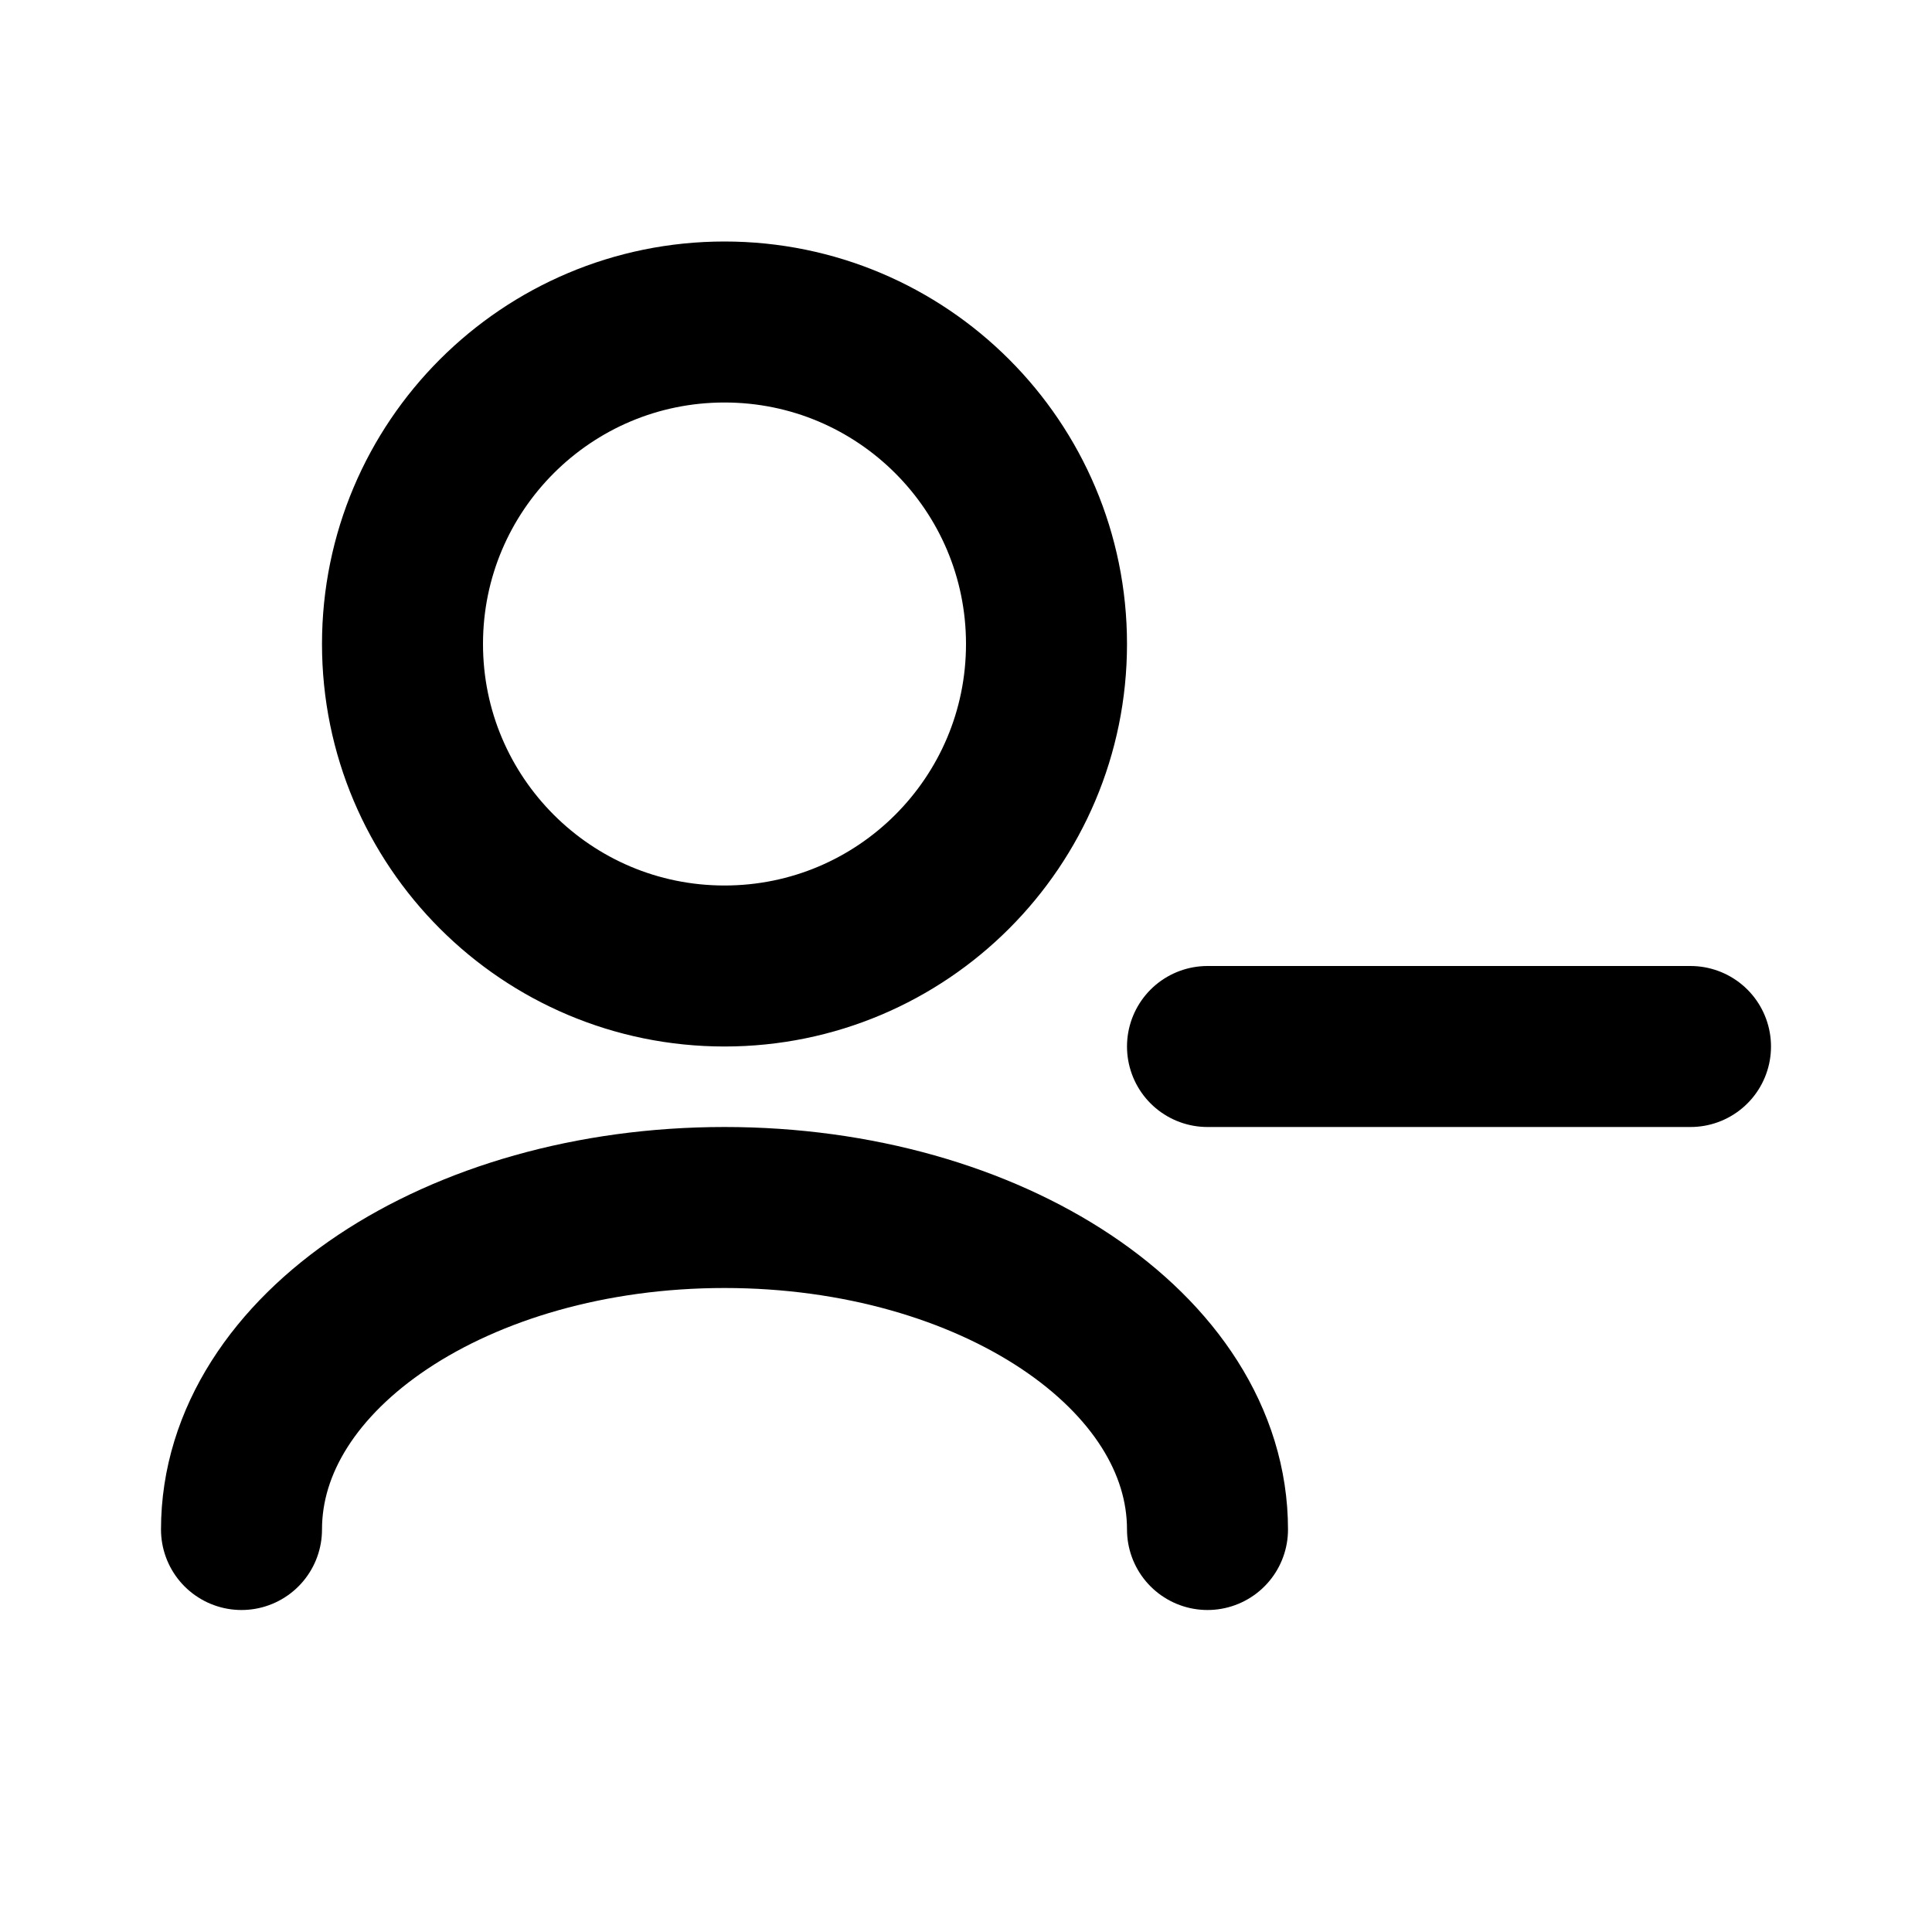
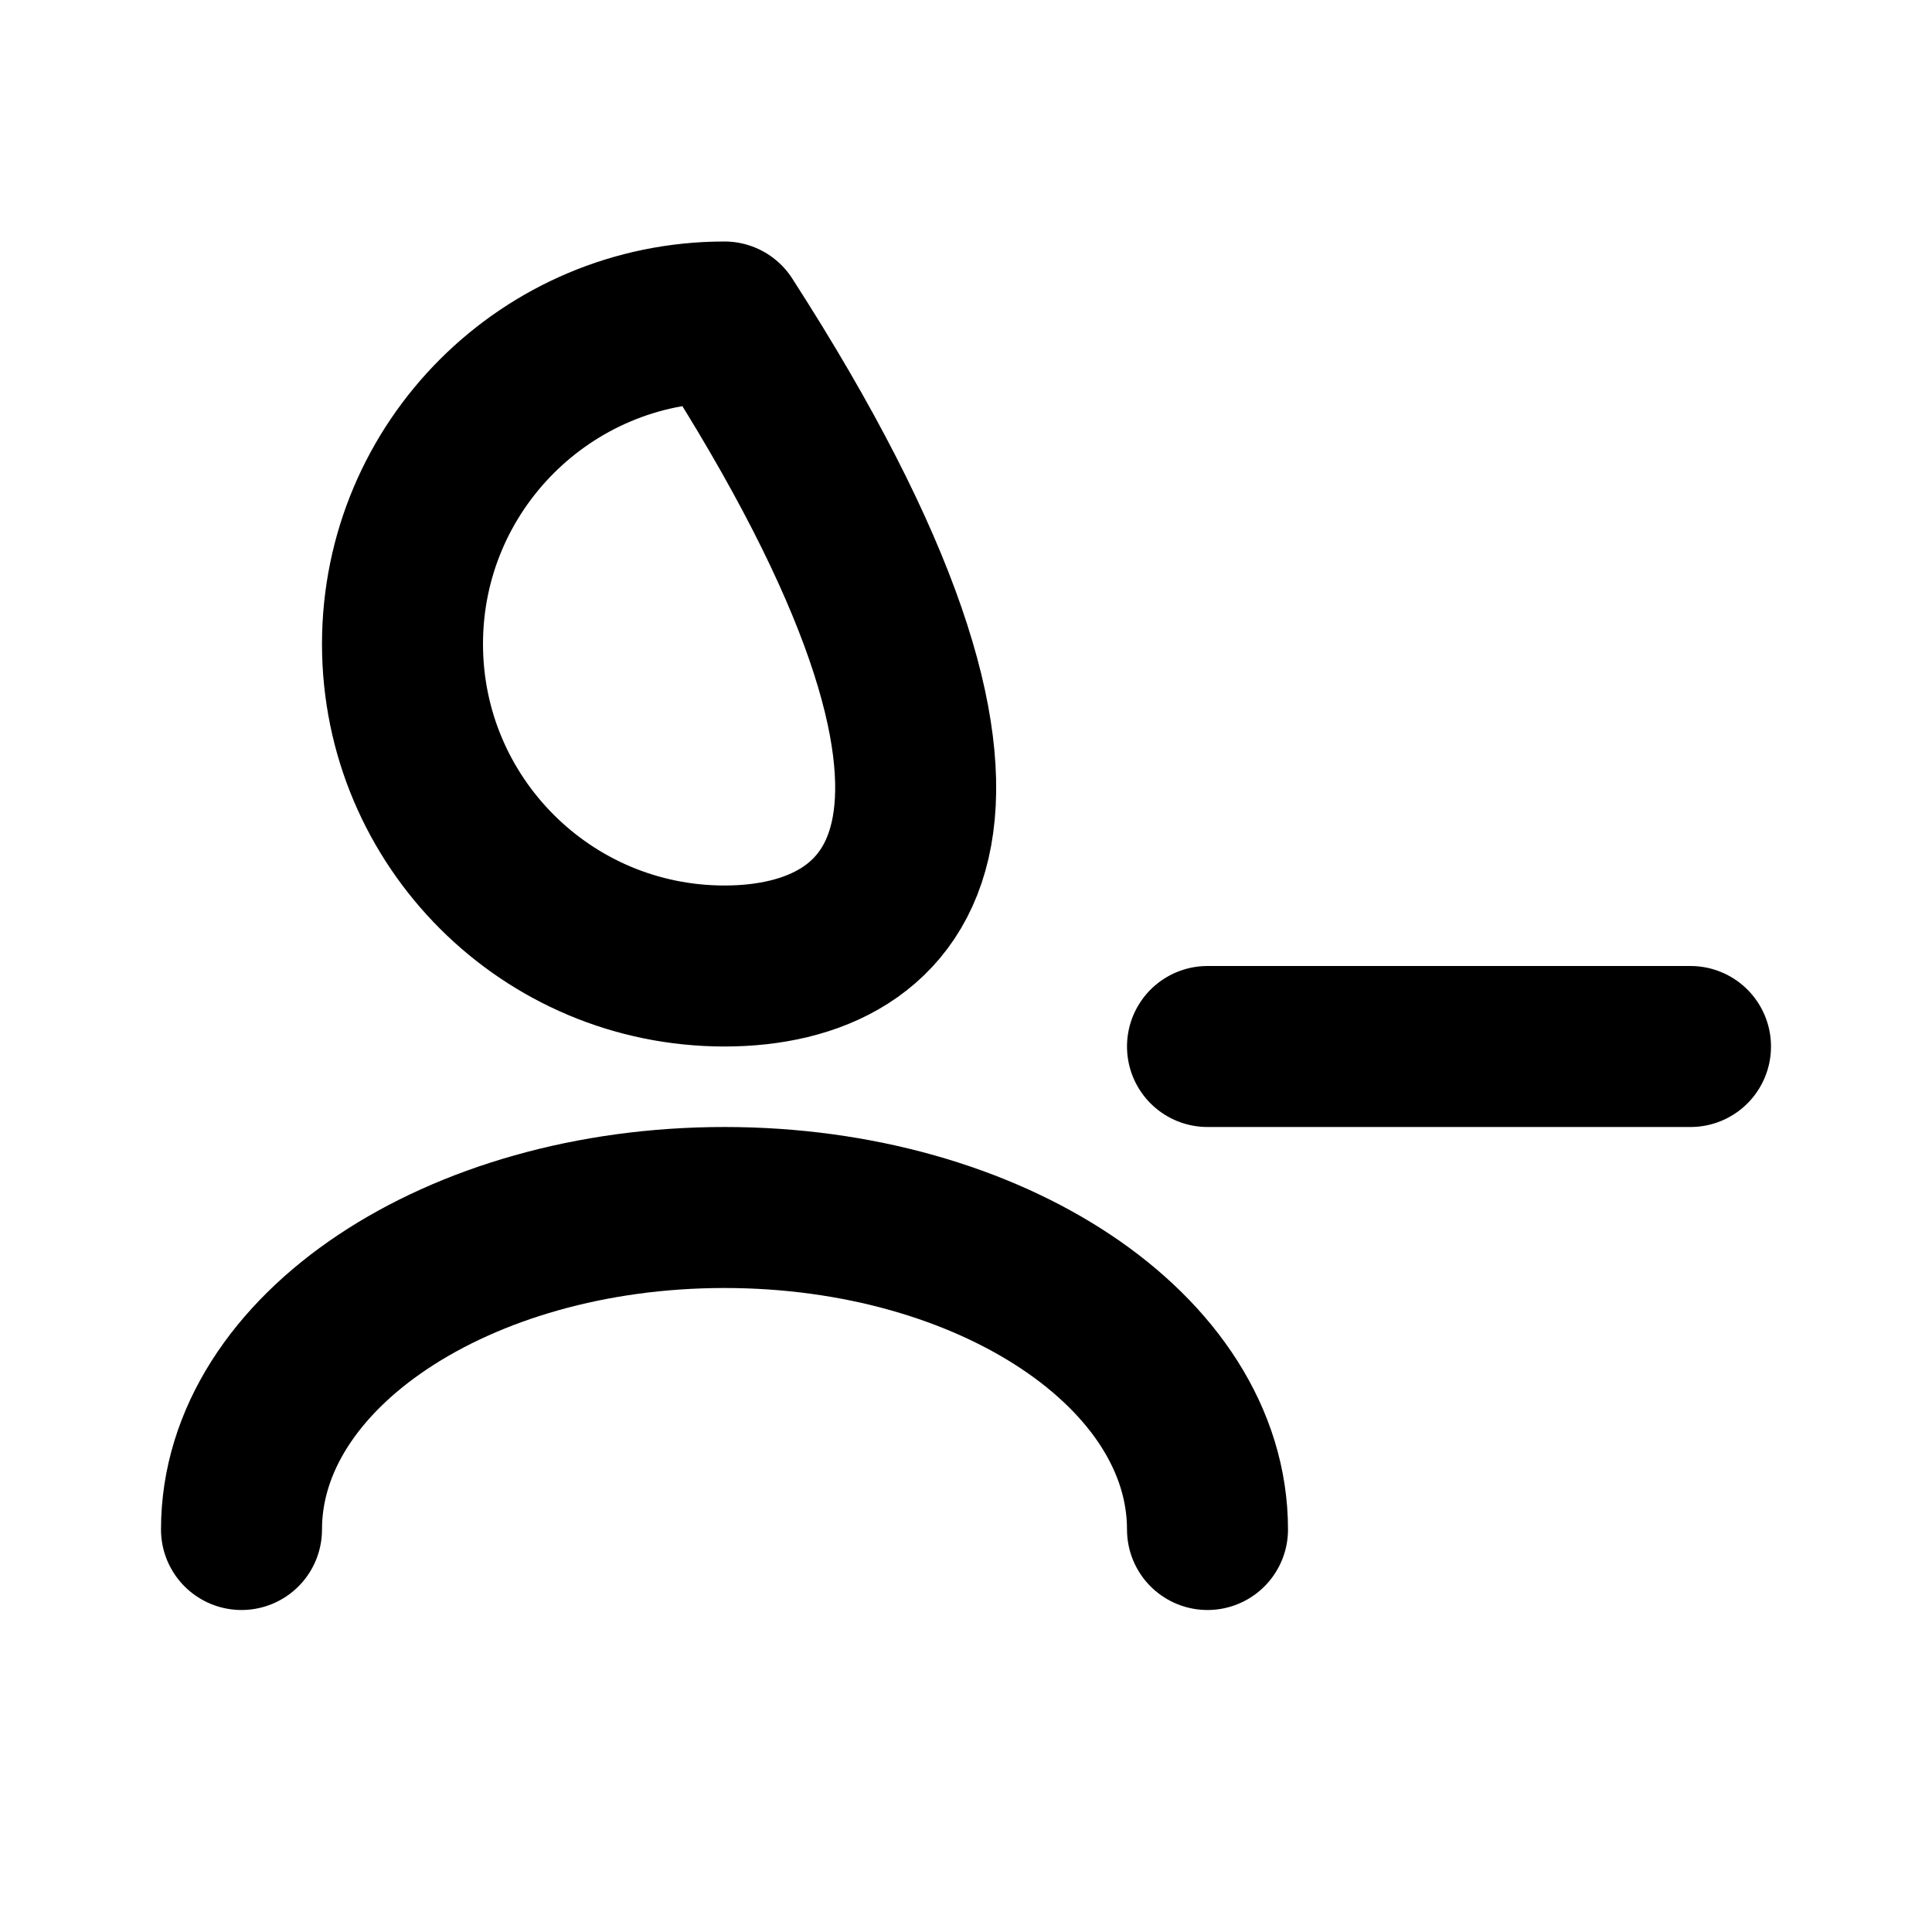
<svg xmlns="http://www.w3.org/2000/svg" width="800px" height="800px" viewBox="0 0 24 24" fill="none">
  <g id="User / User_Remove">
-     <path id="Vector" d="M15 19C15 16.791 12.314 15 9 15C5.686 15 3 16.791 3 19M15 13H21M9 12C6.791 12 5 10.209 5 8C5 5.791 6.791 4 9 4C11.209 4 13 5.791 13 8C13 10.209 11.209 12 9 12Z" stroke="#000000" stroke-width="2" stroke-linecap="round" stroke-linejoin="round" />
+     <path id="Vector" d="M15 19C15 16.791 12.314 15 9 15C5.686 15 3 16.791 3 19M15 13H21M9 12C6.791 12 5 10.209 5 8C5 5.791 6.791 4 9 4C13 10.209 11.209 12 9 12Z" stroke="#000000" stroke-width="2" stroke-linecap="round" stroke-linejoin="round" />
  </g>
</svg>